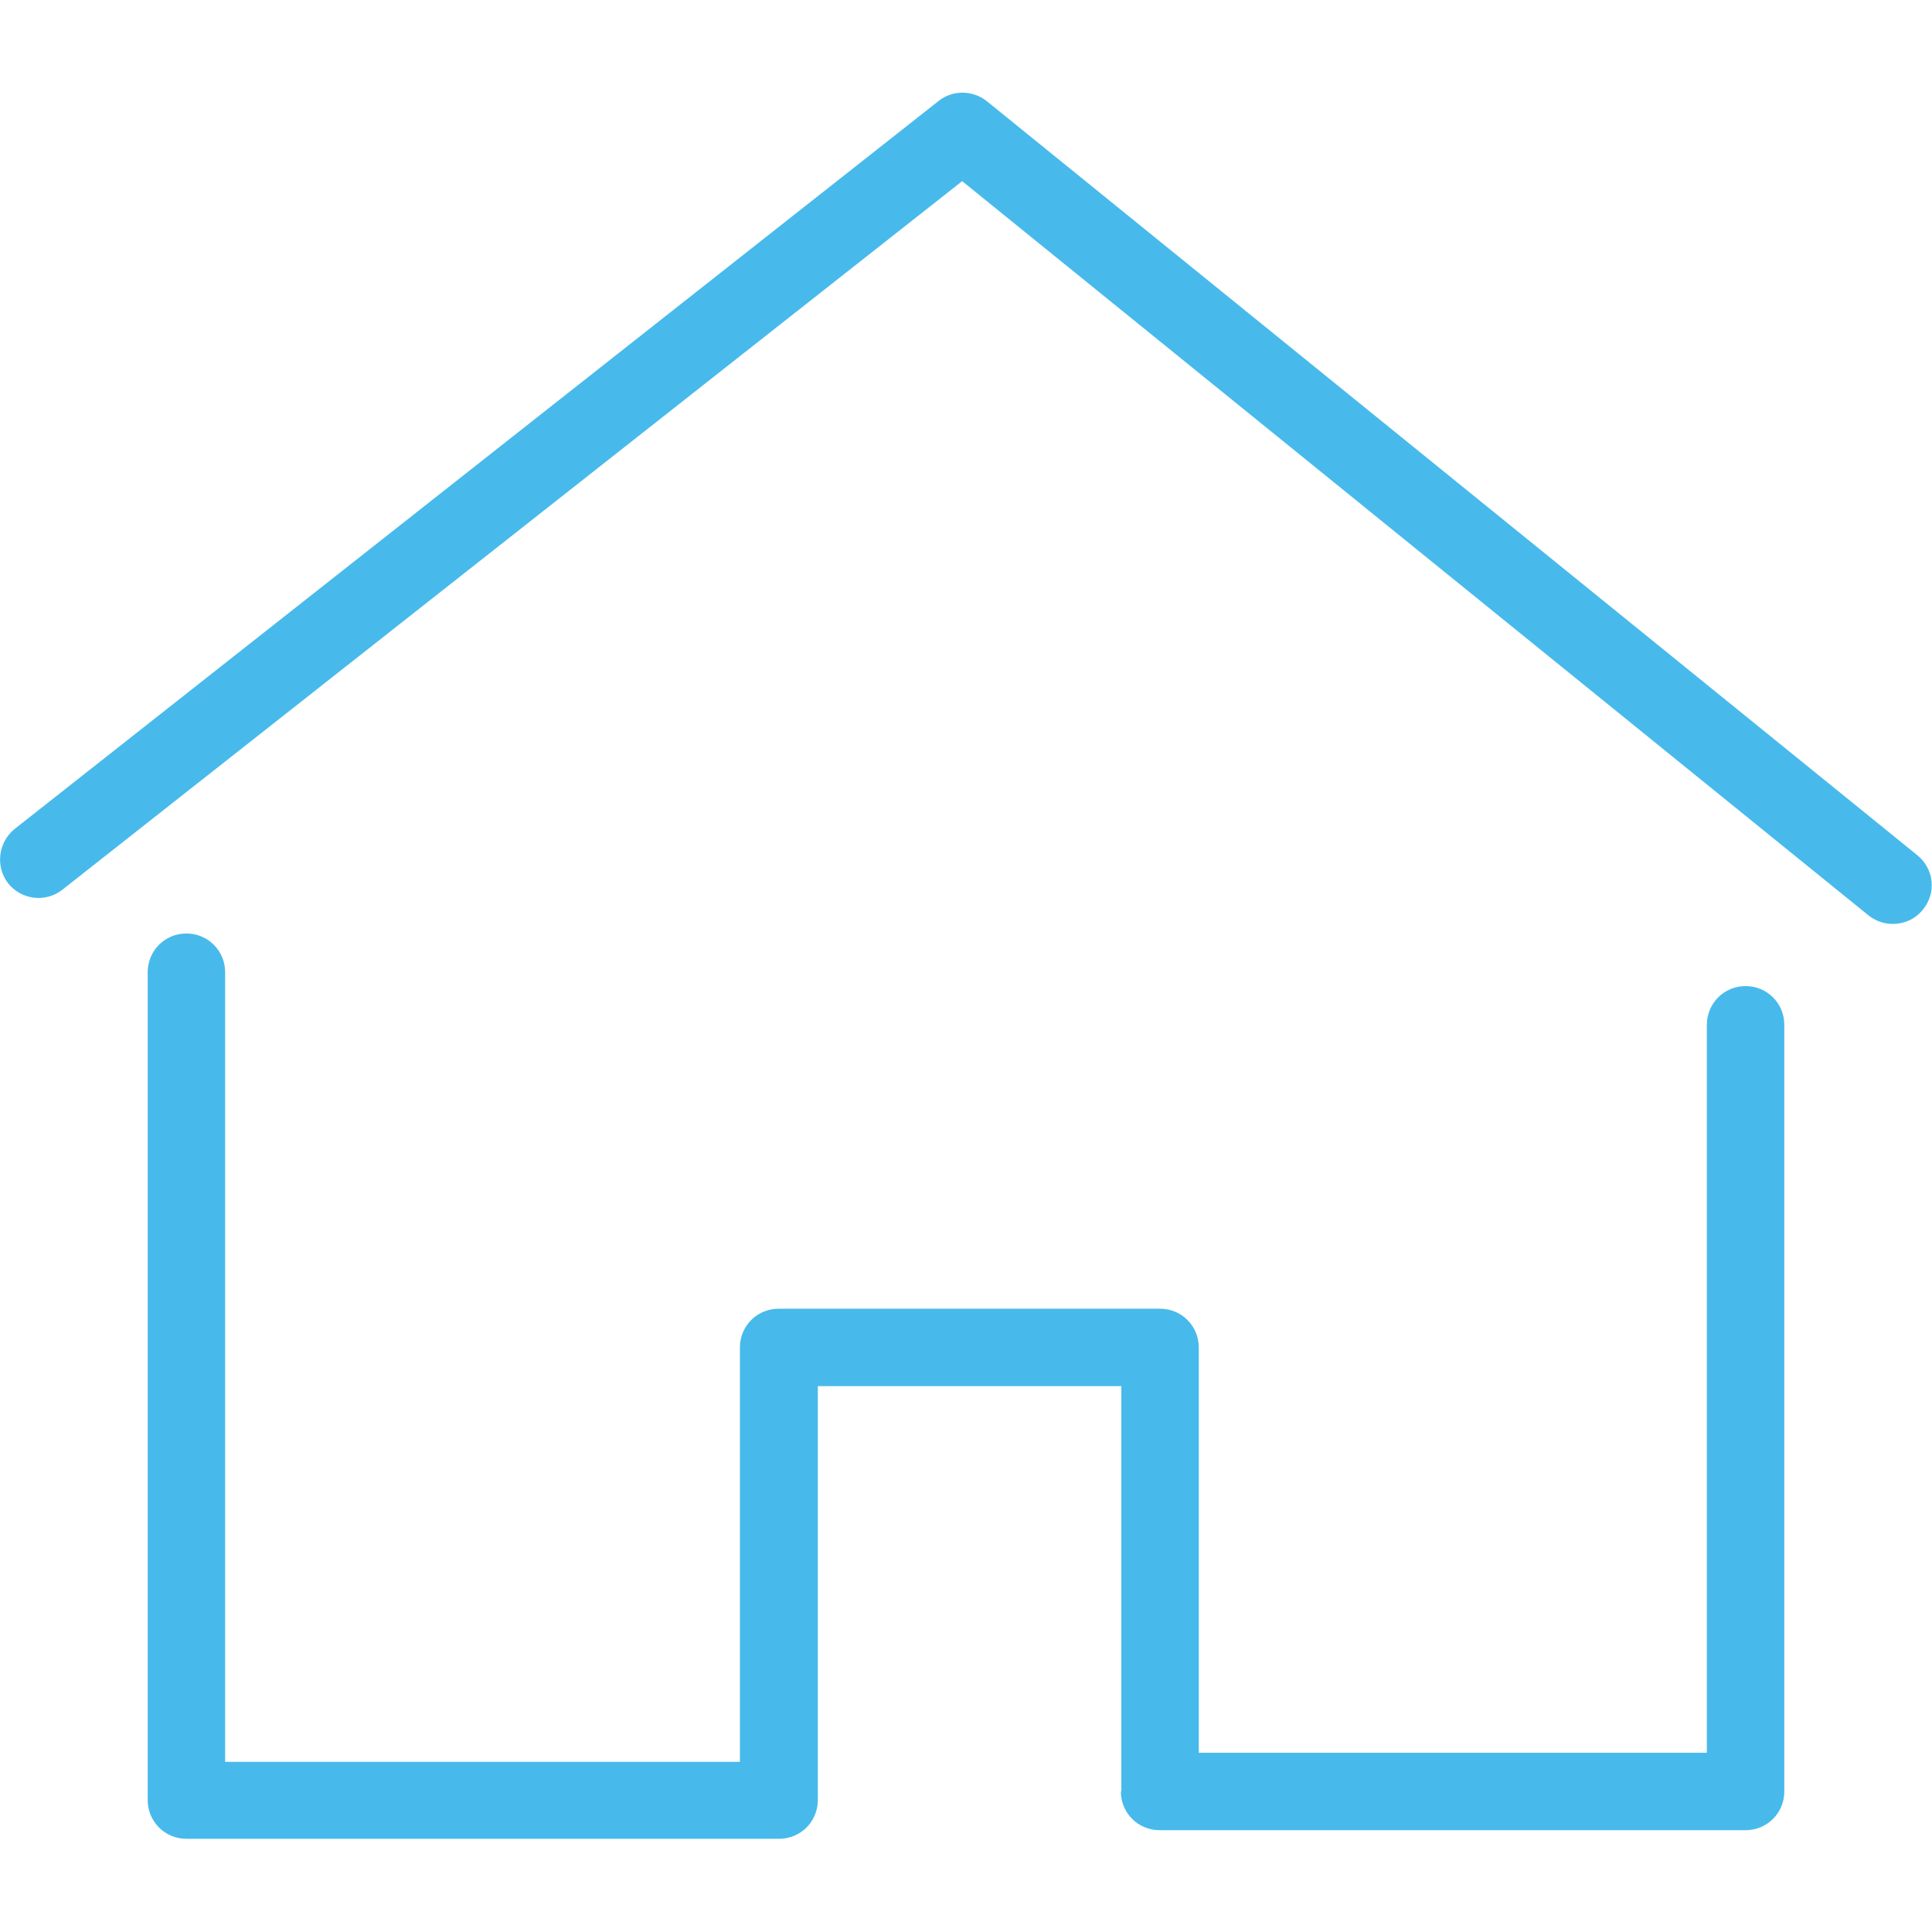
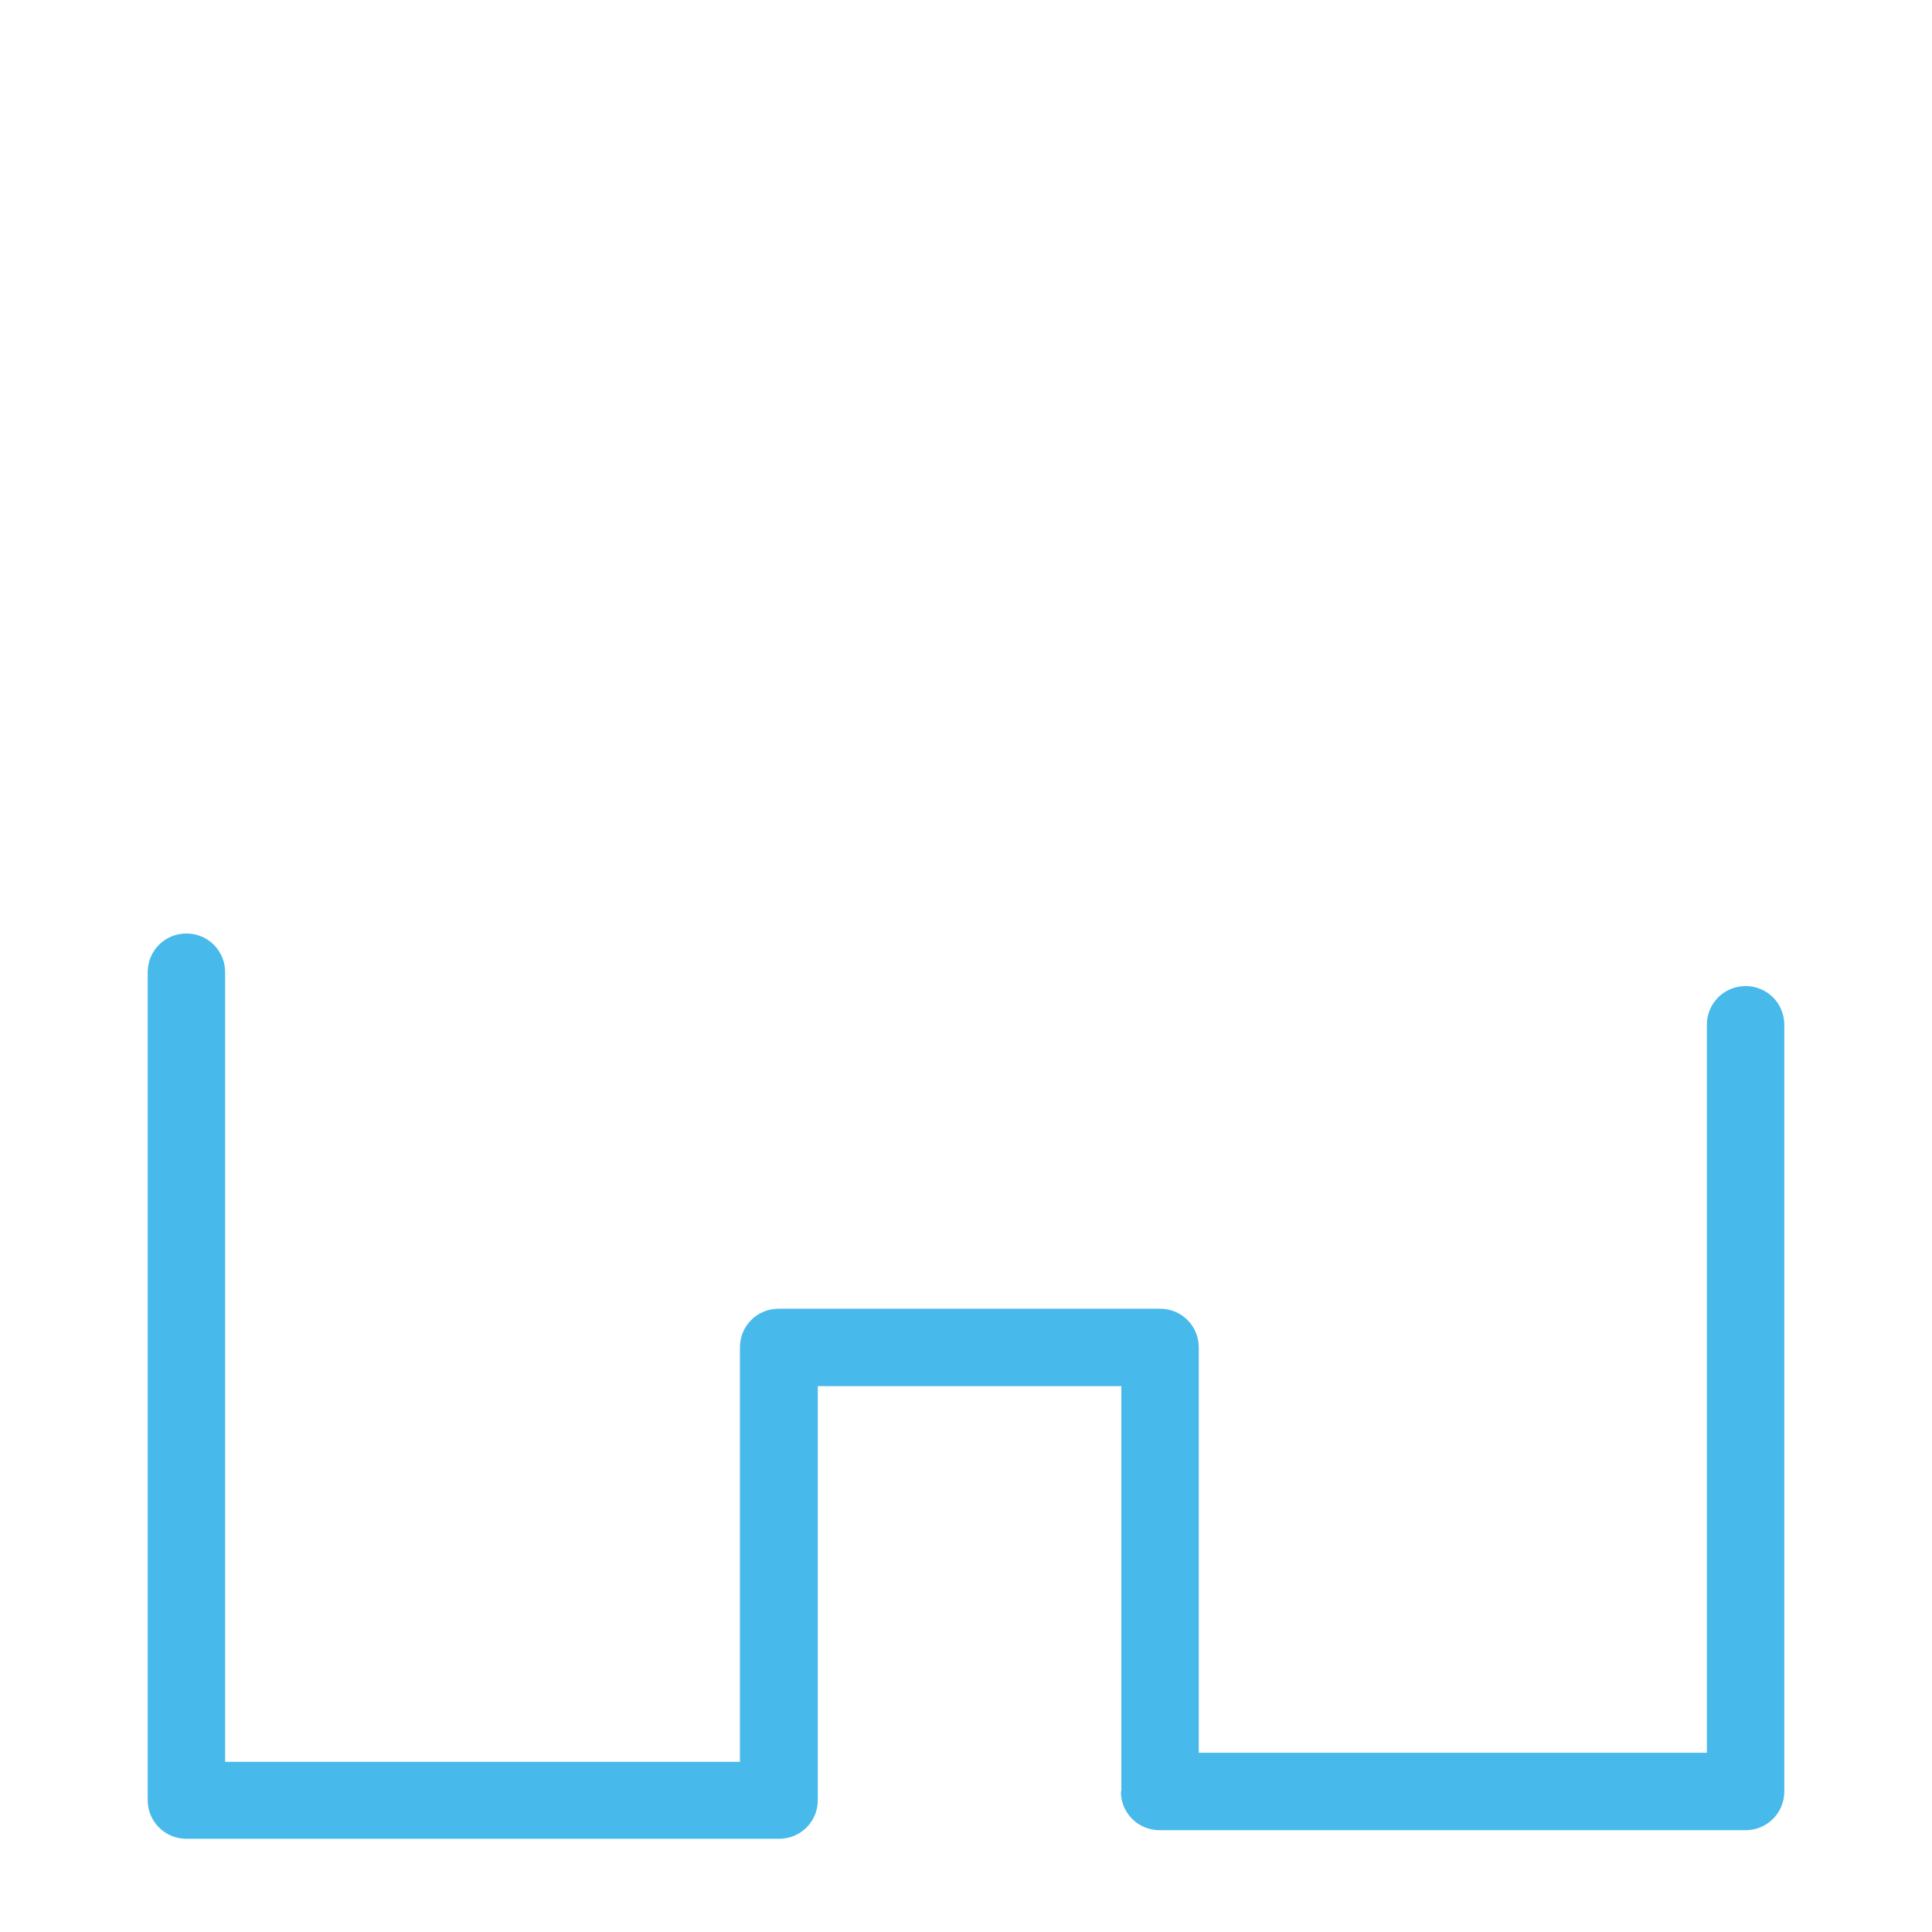
<svg xmlns="http://www.w3.org/2000/svg" version="1.1" id="Capa_1" x="0px" y="0px" viewBox="0 0 404.2 404.2" style="enable-background:new 0 0 404.2 404.2;" xml:space="preserve">
  <style type="text/css">
	.st0{fill:#47BAEB;}
</style>
  <g>
    <path class="st0" d="M234.5,374.8c0,4.5,3.6,8.1,8.1,8.1h122.6c4.5,0,8.1-3.6,8.1-8.1V214.4c0-4.5-3.6-8.1-8.1-8.1   s-8.1,3.6-8.1,8.1v152.3H250.8v-84.8c0-4.5-3.6-8.1-8.1-8.1h-79.8c-4.5,0-8.1,3.6-8.1,8.1v86.7H47.1V203.4c0-4.5-3.6-8.1-8.1-8.1   s-8.1,3.6-8.1,8.1v173.2c0,4.5,3.6,8.1,8.1,8.1h124c4.5,0,8.1-3.6,8.1-8.1V290h63.5V374.8z" />
-     <path class="st0" d="M401.1,178.9L206.5,21.2c-3-2.4-7.2-2.4-10.1-0.1L3.1,173.4c-3.5,2.8-4.1,7.9-1.4,11.4   c2.8,3.5,7.9,4.1,11.4,1.3L201.3,37.9l189.6,153.6c1.5,1.2,3.3,1.8,5.1,1.8c2.4,0,4.7-1,6.3-3C405.2,186.8,404.6,181.7,401.1,178.9   z" />
  </g>
</svg>